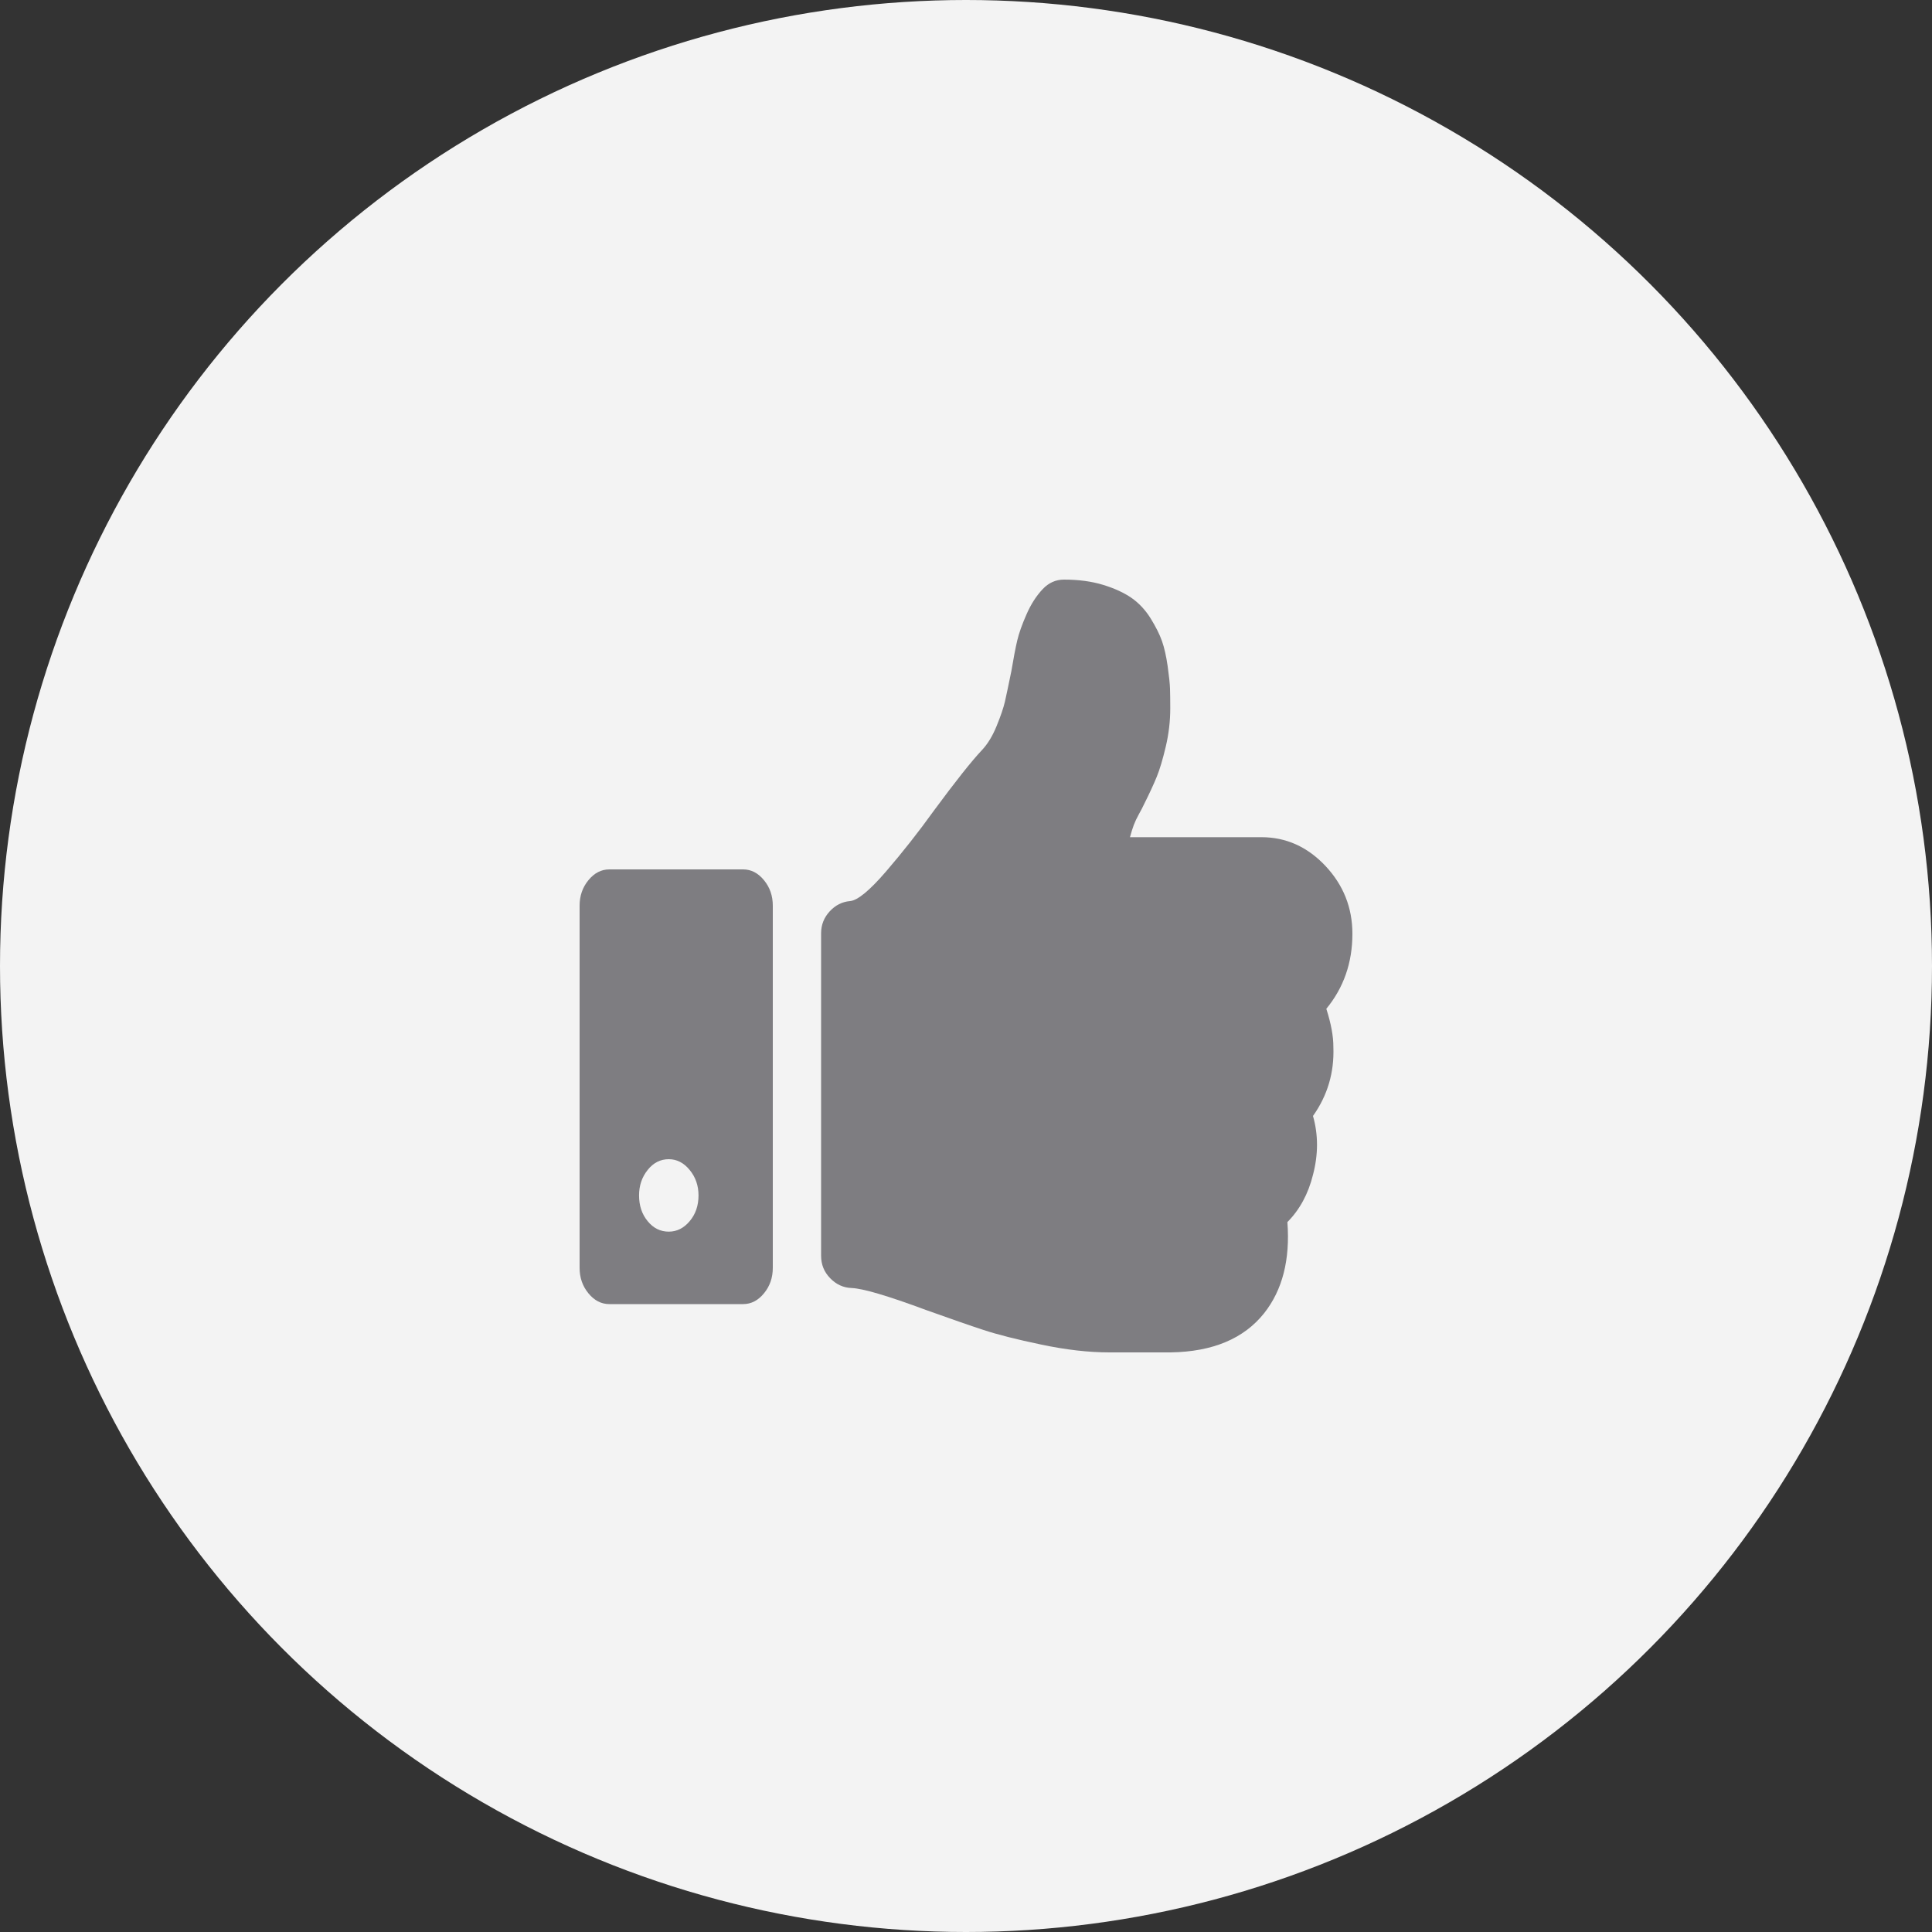
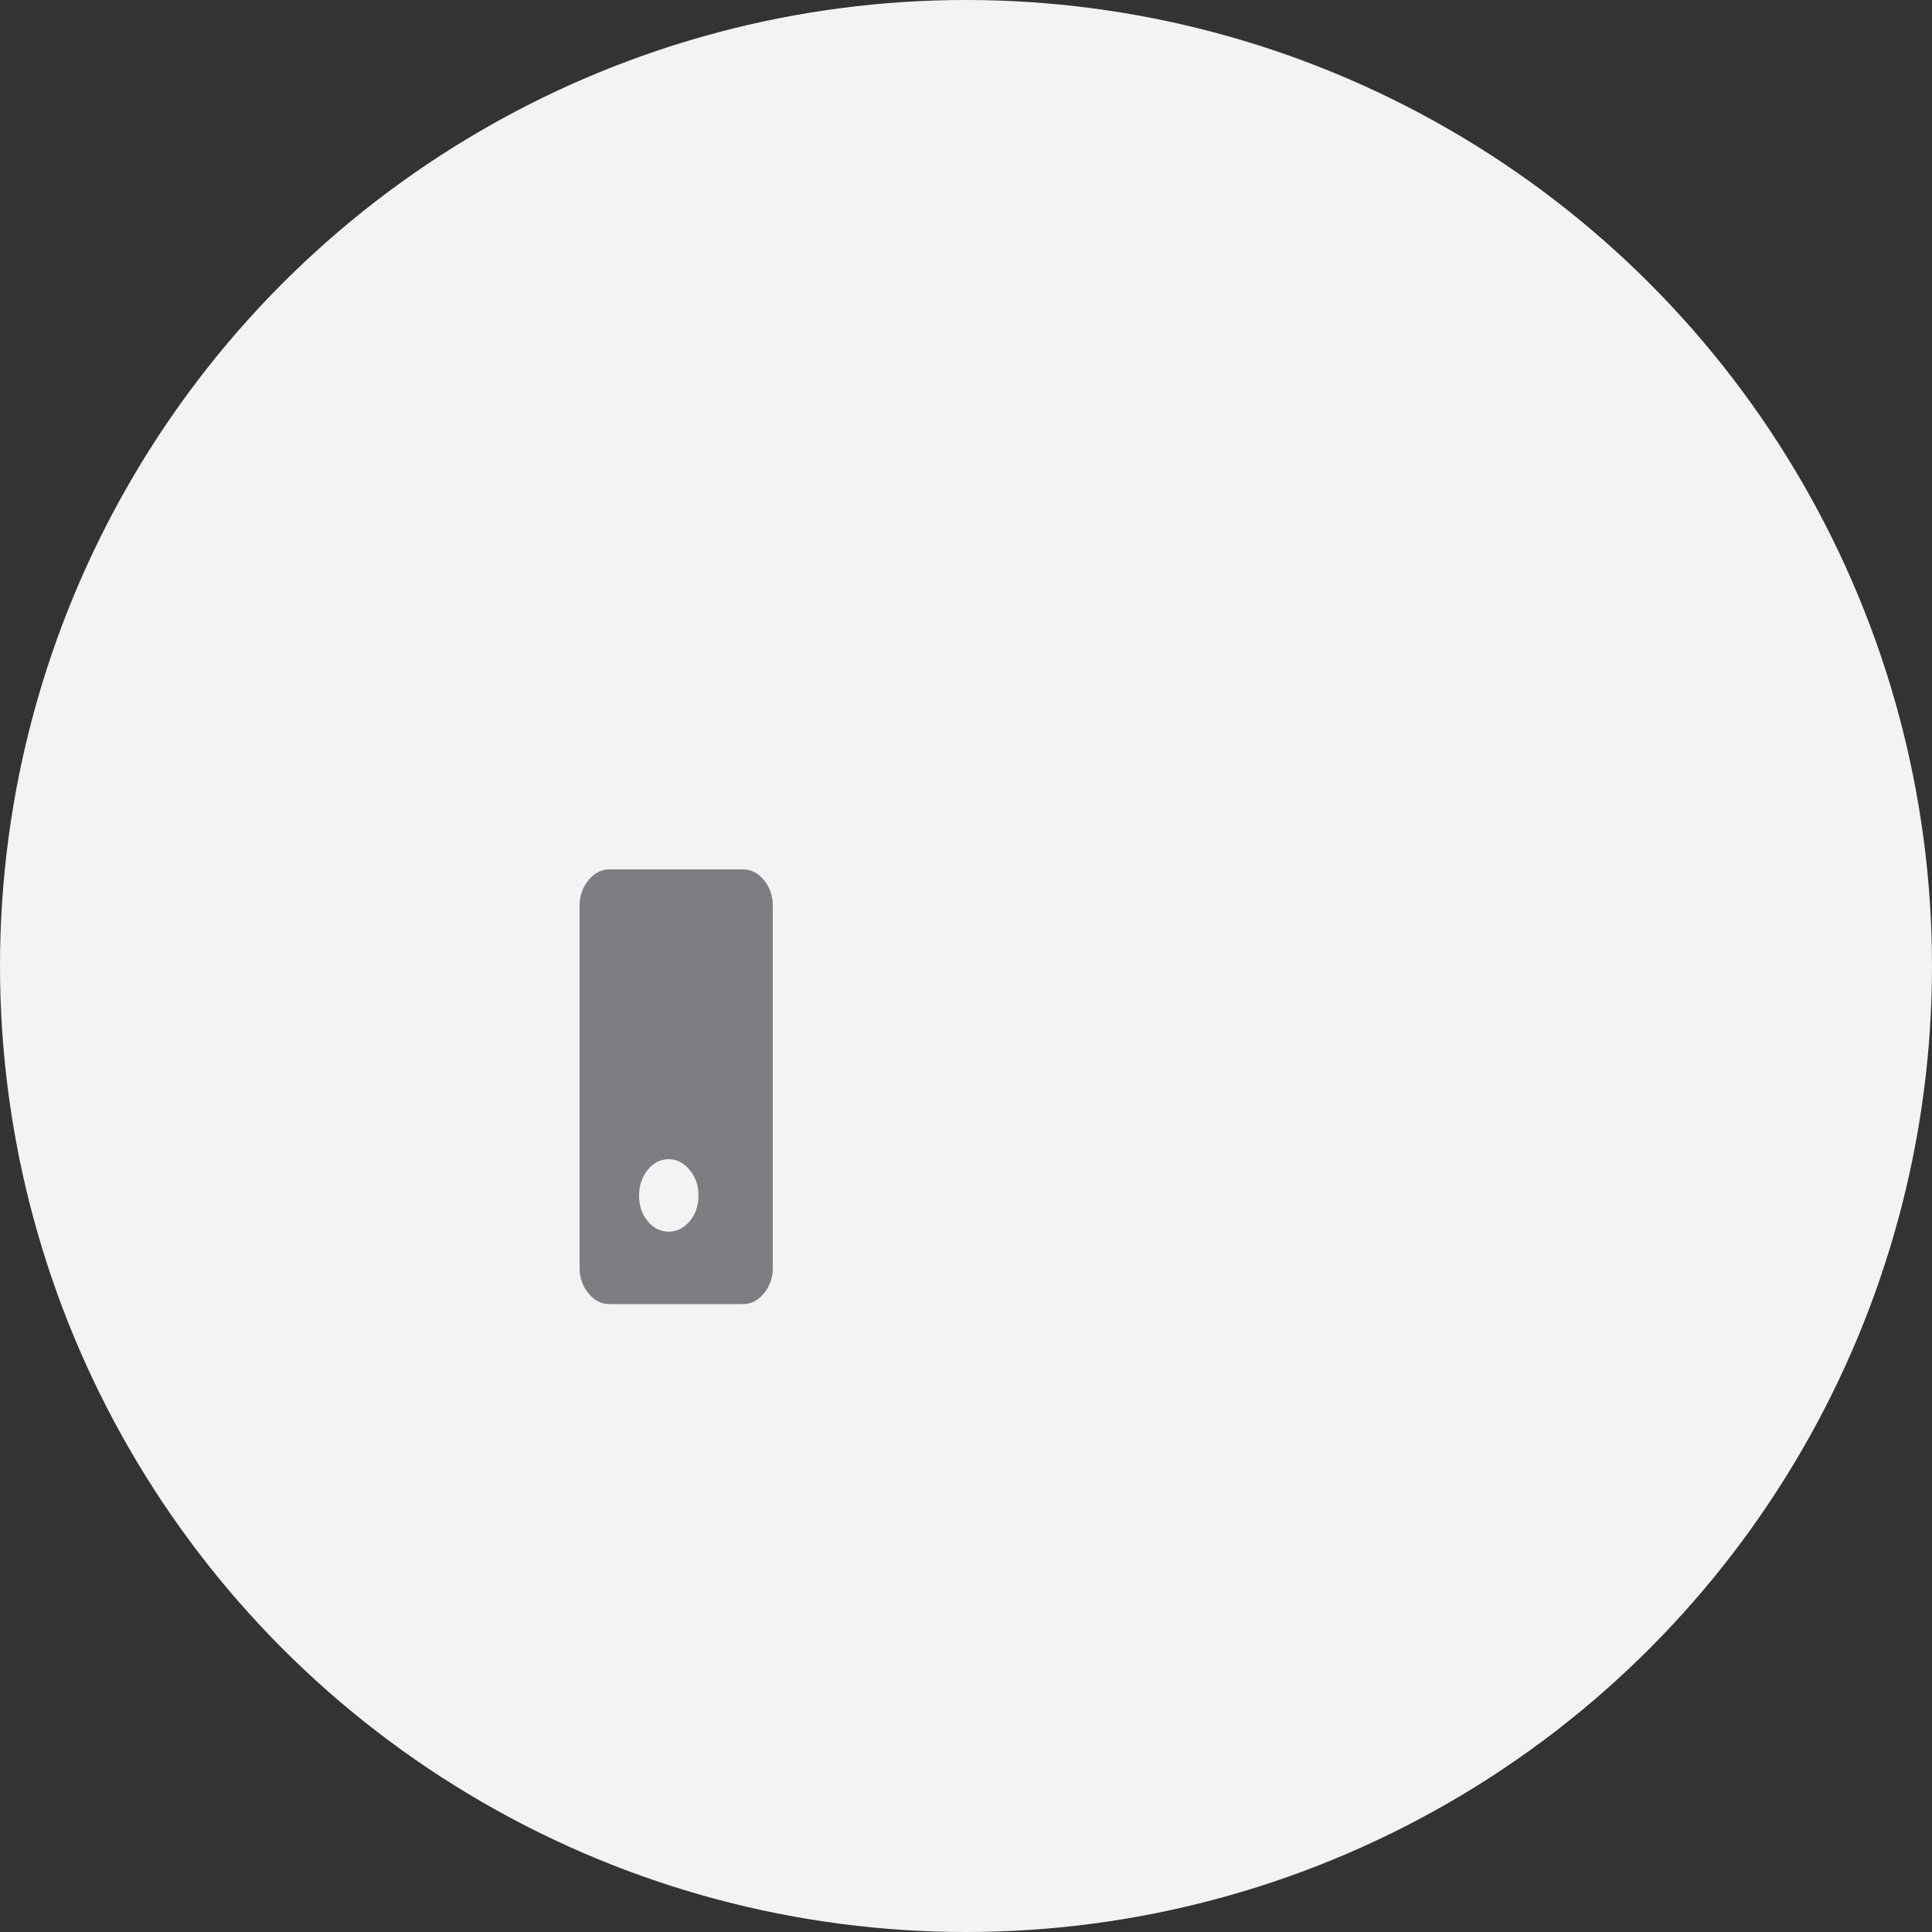
<svg xmlns="http://www.w3.org/2000/svg" width="40" height="40" viewBox="0 0 40 40" fill="none">
  <rect x="0" y="0" width="40" height="40" fill="#333333" stroke="none" />
  <circle cx="20" cy="20" r="20" fill="#F3F3F3" />
-   <path d="M27.46 20.886C27.82 20.448 28 19.931 28 19.333C28 18.792 27.813 18.323 27.441 17.927C27.067 17.531 26.626 17.333 26.115 17.333H23.395C23.421 17.236 23.447 17.153 23.473 17.083C23.499 17.014 23.535 16.937 23.581 16.854C23.627 16.771 23.66 16.708 23.679 16.666C23.797 16.43 23.887 16.236 23.949 16.083C24.012 15.93 24.073 15.722 24.136 15.458C24.198 15.194 24.229 14.93 24.229 14.666C24.229 14.5 24.227 14.364 24.224 14.26C24.221 14.156 24.204 14 24.175 13.791C24.145 13.583 24.106 13.41 24.057 13.271C24.008 13.132 23.929 12.976 23.822 12.802C23.713 12.628 23.582 12.488 23.428 12.38C23.274 12.273 23.078 12.182 22.839 12.109C22.6 12.036 22.33 12 22.029 12C21.858 12 21.711 12.066 21.587 12.198C21.456 12.337 21.344 12.51 21.253 12.719C21.161 12.927 21.097 13.108 21.061 13.26C21.025 13.413 20.984 13.625 20.939 13.896C20.879 14.188 20.835 14.398 20.806 14.526C20.776 14.655 20.719 14.823 20.634 15.031C20.549 15.24 20.447 15.406 20.329 15.531C20.113 15.76 19.783 16.177 19.337 16.781C19.017 17.226 18.686 17.646 18.346 18.041C18.005 18.437 17.756 18.642 17.599 18.656C17.436 18.67 17.295 18.741 17.177 18.87C17.059 18.998 17 19.149 17 19.323V26C17 26.18 17.062 26.335 17.187 26.463C17.311 26.592 17.458 26.66 17.628 26.667C17.858 26.674 18.375 26.826 19.18 27.125C19.684 27.305 20.079 27.443 20.364 27.536C20.648 27.63 21.046 27.731 21.557 27.838C22.067 27.946 22.539 28 22.971 28H23.138H23.884H24.238C25.109 27.986 25.753 27.715 26.173 27.188C26.552 26.708 26.713 26.08 26.654 25.302C26.909 25.045 27.086 24.719 27.184 24.323C27.295 23.9 27.295 23.493 27.184 23.105C27.485 22.681 27.626 22.205 27.606 21.677C27.607 21.455 27.558 21.191 27.46 20.886Z" fill="#7E7D81" />
  <path d="M15.385 18H12.616C12.449 18 12.305 18.074 12.183 18.223C12.061 18.371 12 18.547 12 18.75V26.25C12 26.453 12.061 26.629 12.183 26.777C12.305 26.926 12.449 27 12.616 27H15.385C15.551 27 15.695 26.926 15.817 26.777C15.939 26.629 16 26.453 16 26.25V18.75C16 18.547 15.939 18.371 15.817 18.223C15.695 18.074 15.551 18 15.385 18ZM14.279 25.283C14.157 25.428 14.013 25.5 13.846 25.5C13.673 25.5 13.527 25.428 13.409 25.283C13.29 25.139 13.231 24.961 13.231 24.75C13.231 24.547 13.29 24.371 13.409 24.223C13.527 24.074 13.673 24 13.846 24C14.013 24 14.157 24.074 14.279 24.223C14.401 24.371 14.462 24.547 14.462 24.75C14.462 24.961 14.401 25.139 14.279 25.283Z" fill="#7E7D81" />
</svg>